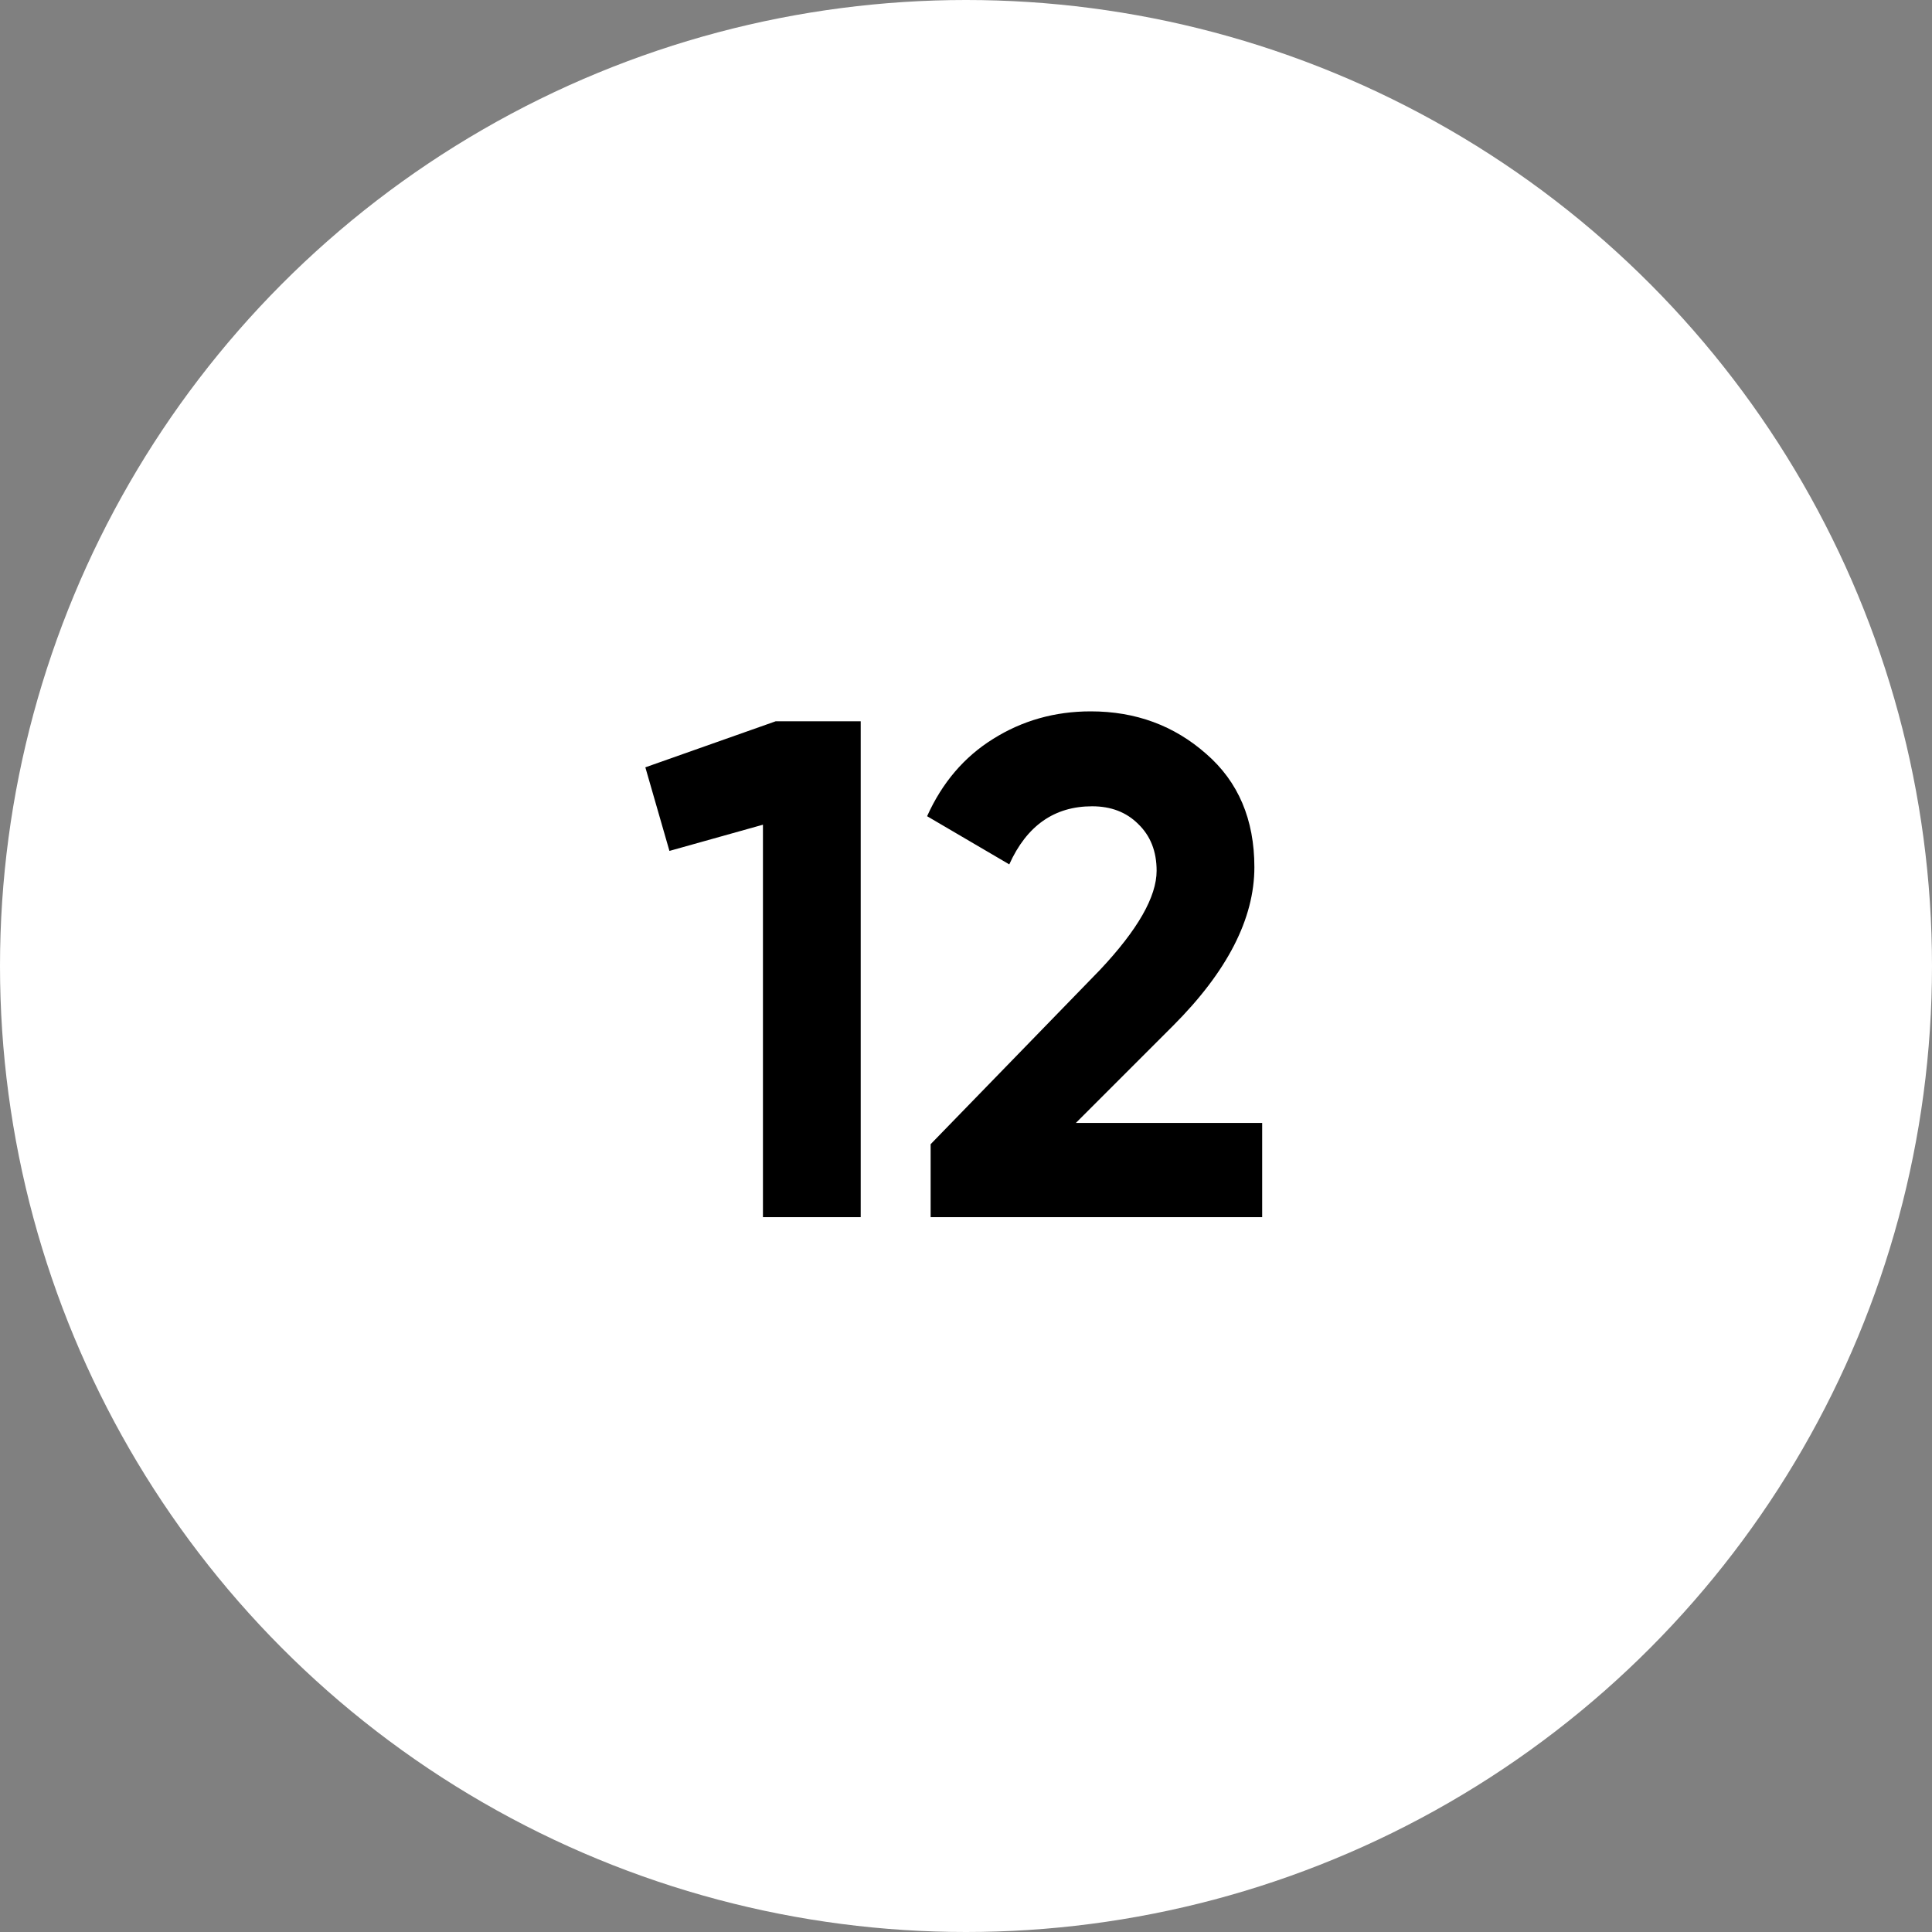
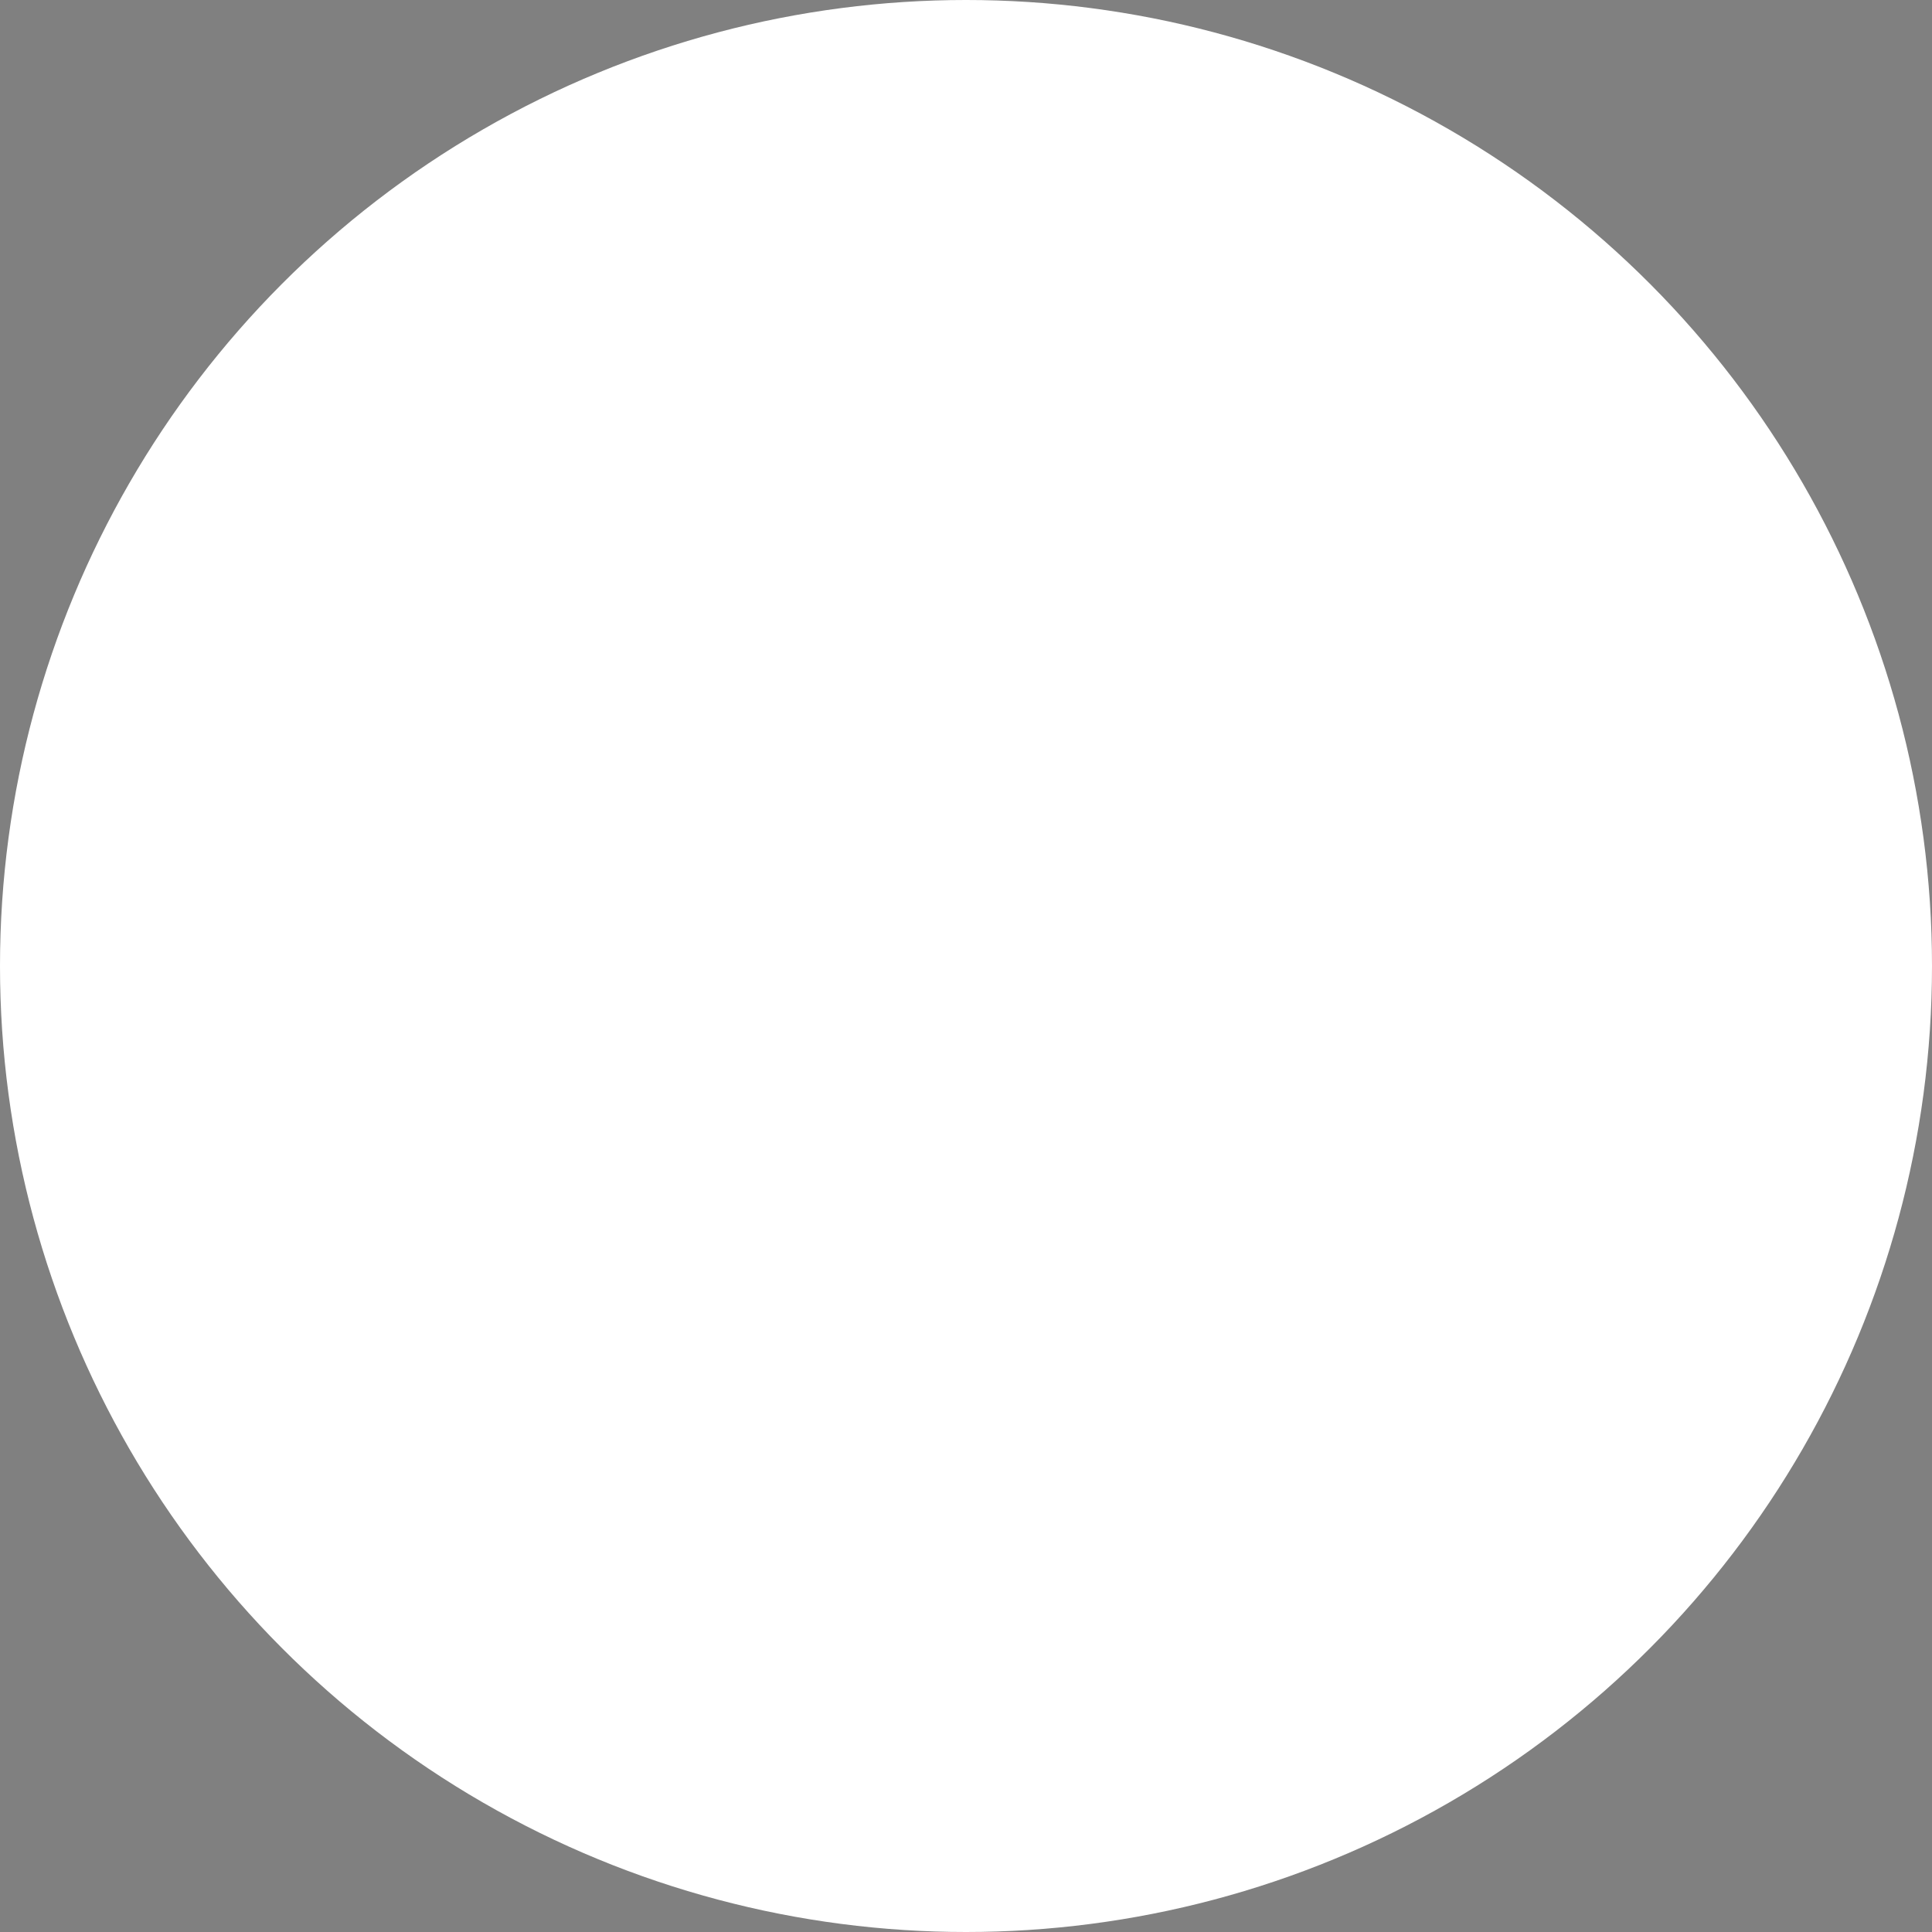
<svg xmlns="http://www.w3.org/2000/svg" width="300" height="300" viewBox="0 0 300 300" fill="none">
  <rect x="0" y="0" width="300" height="300" fill="#808080" stroke="none" />
  <circle cx="150" cy="150" r="150" fill="white" />
-   <path d="M100.21 119.15L120.45 112H133.65V189H118.47V128.06L103.95 132.13L100.21 119.15ZM195.989 189H144.509V177.67L170.799 150.61C176.666 144.377 179.599 139.243 179.599 135.21C179.599 132.203 178.646 129.783 176.739 127.95C174.906 126.117 172.522 125.2 169.589 125.2C163.722 125.2 159.432 128.207 156.719 134.22L143.959 126.74C146.306 121.533 149.716 117.537 154.189 114.75C158.736 111.89 163.796 110.46 169.369 110.46C176.336 110.46 182.312 112.66 187.299 117.06C192.286 121.387 194.779 127.253 194.779 134.66C194.779 142.653 190.562 150.867 182.129 159.3L167.059 174.37H195.989V189Z" fill="black" />
</svg>